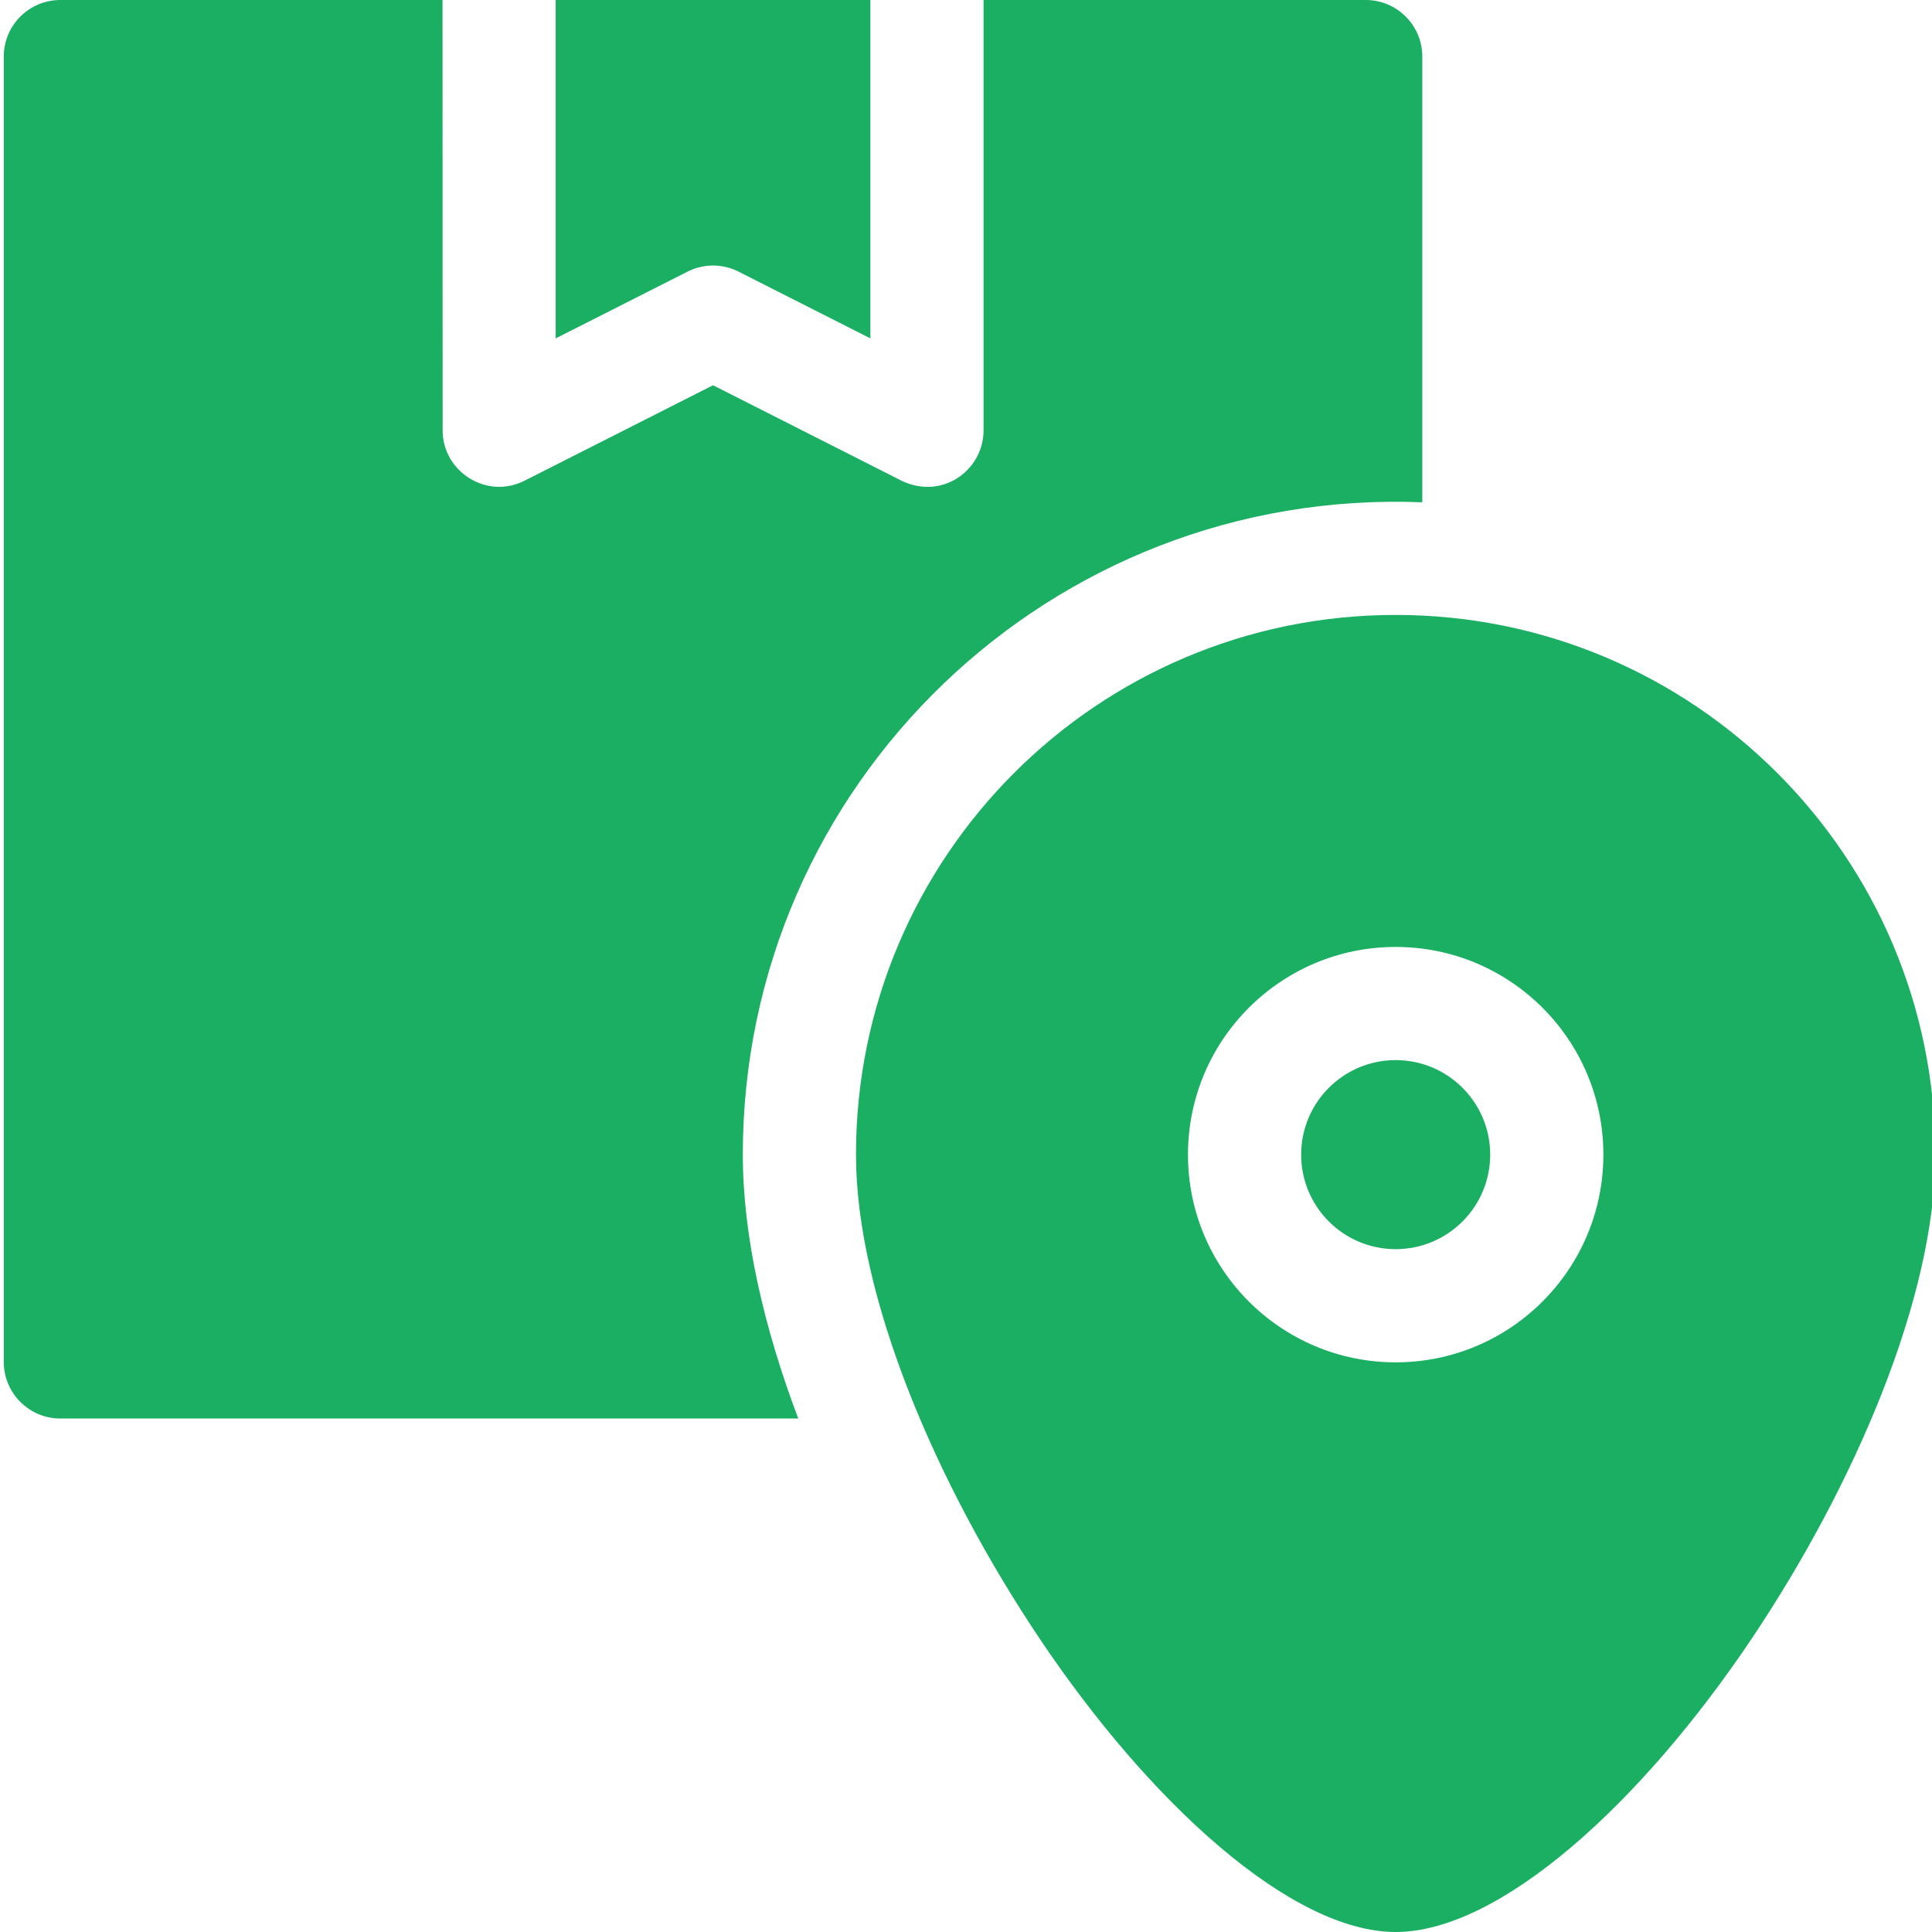
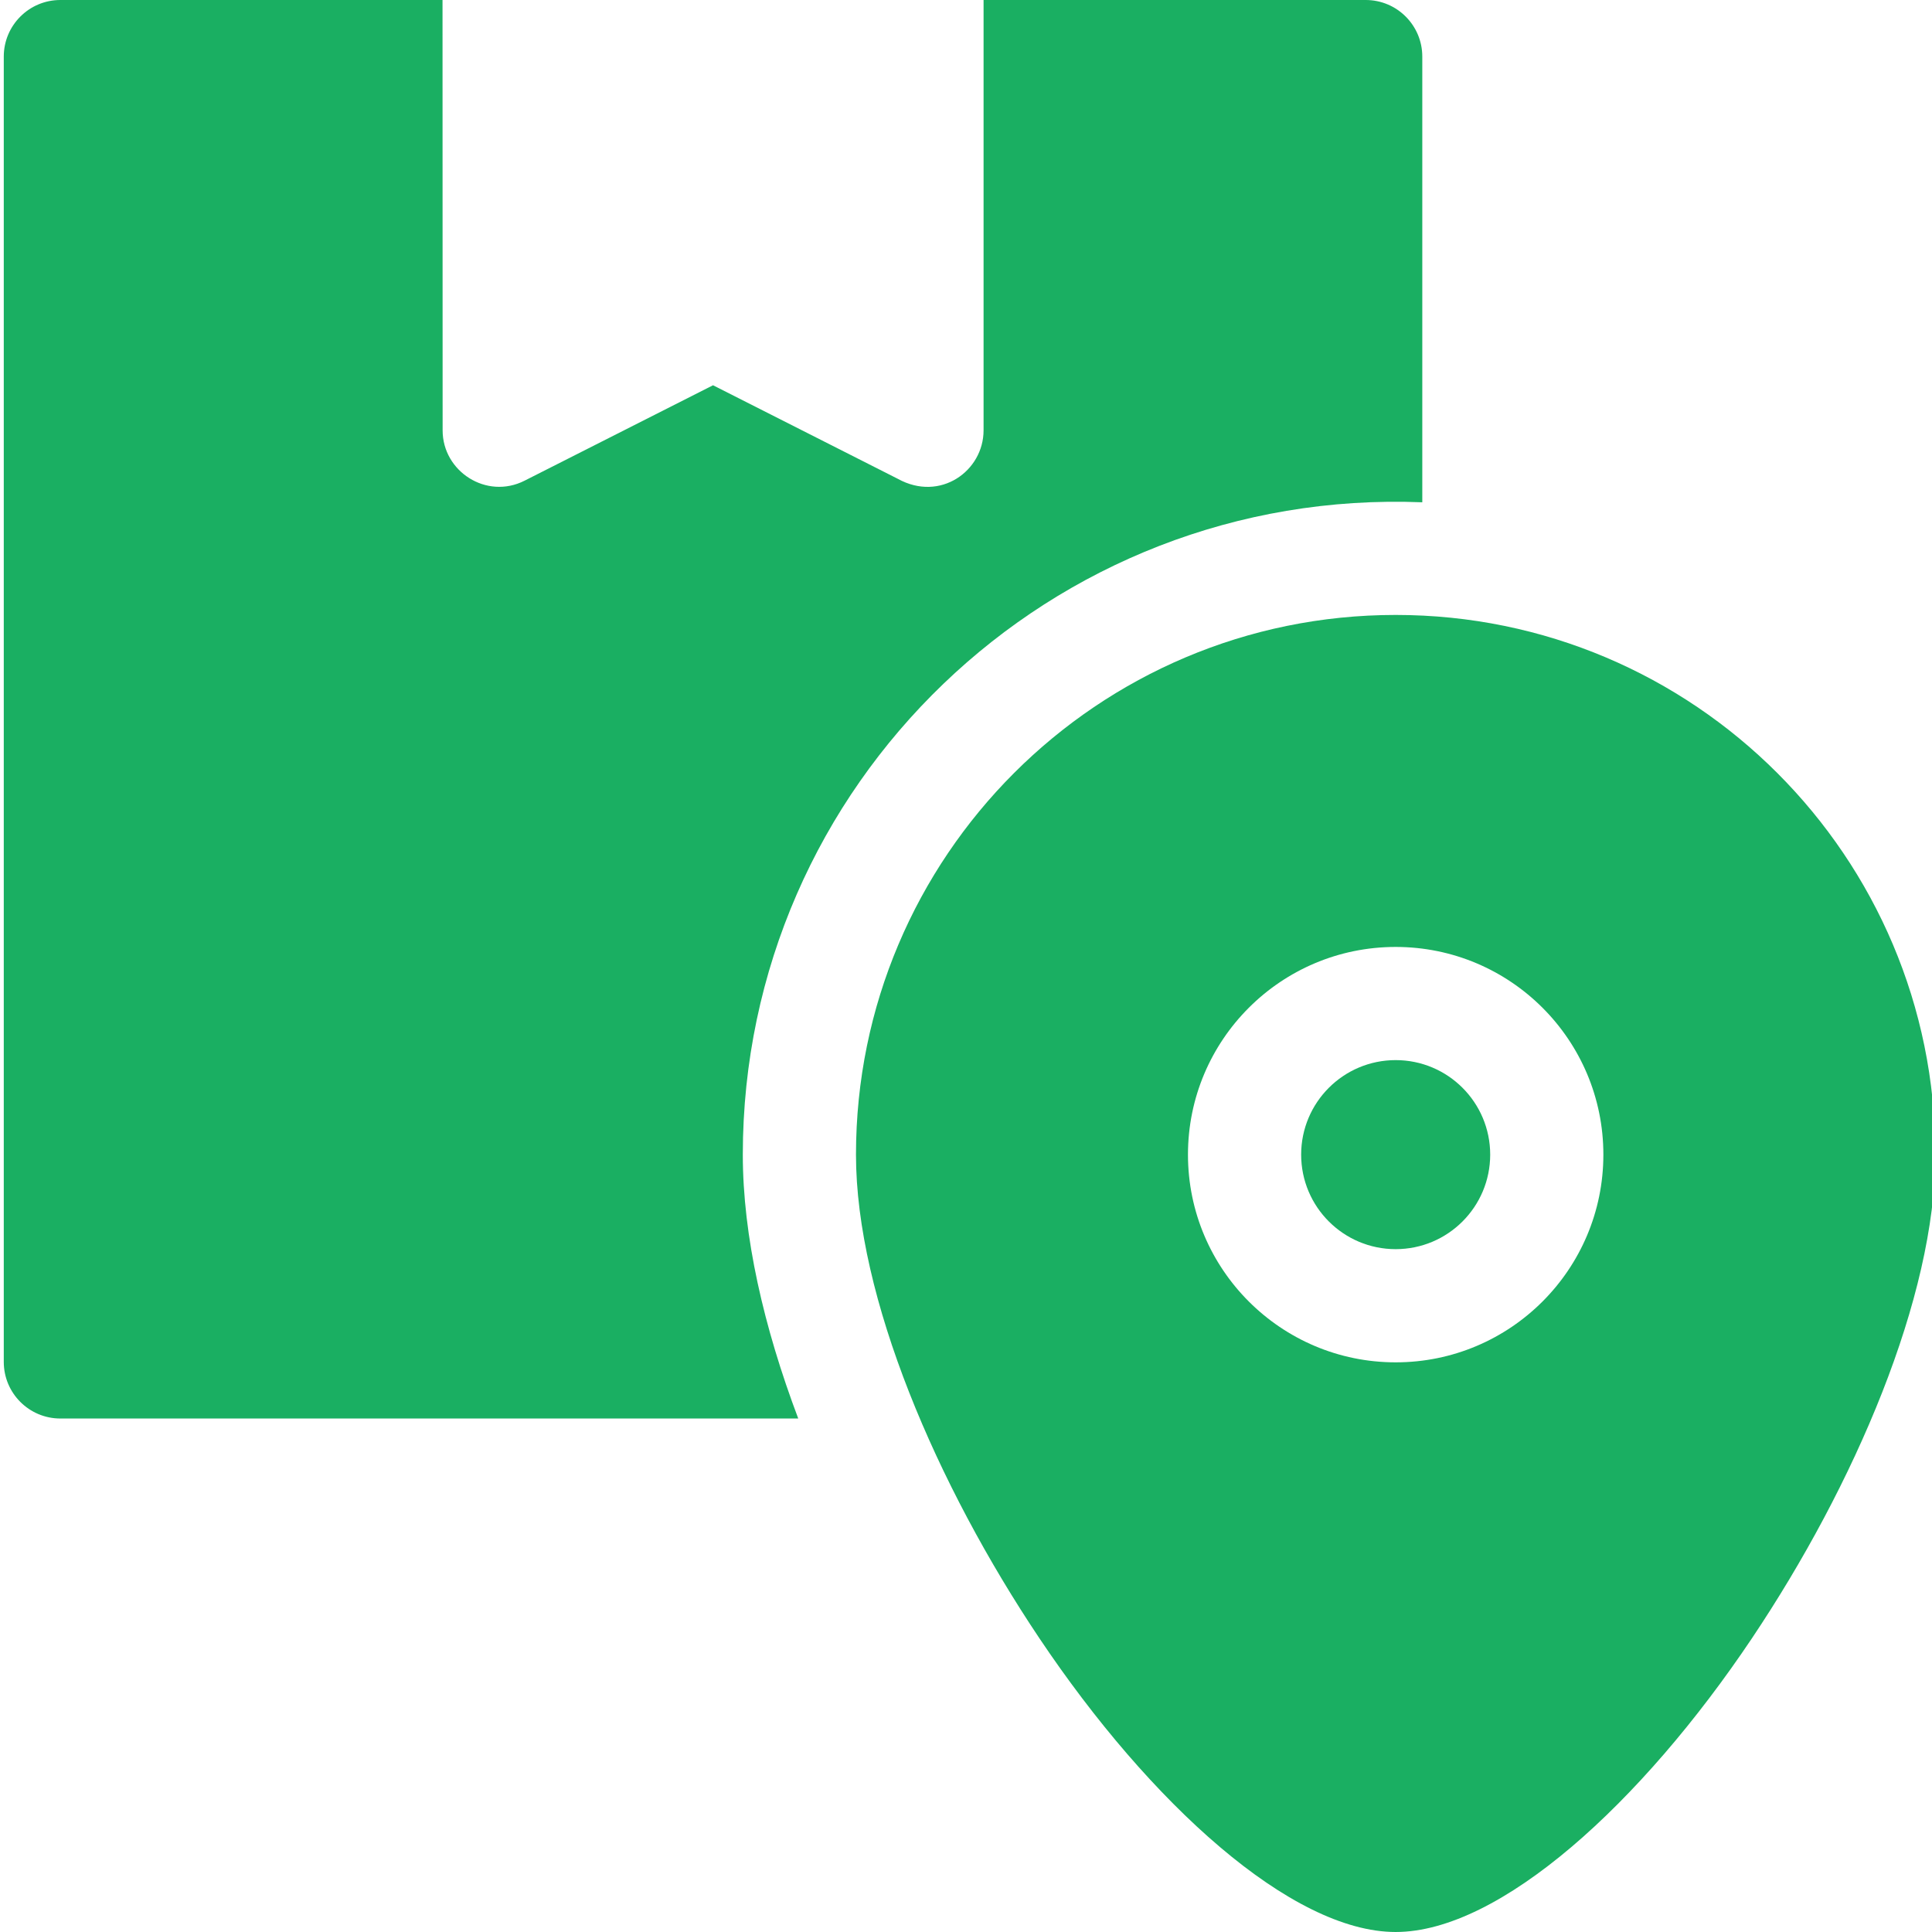
<svg xmlns="http://www.w3.org/2000/svg" height="300" viewBox="0 0 511 512" width="300" version="1.1">
  <g width="100%" height="100%" transform="matrix(1,0,0,1,0,0)">
    <g fill-rule="evenodd">
      <path d="m376.422 133.113v-118.117c0-8.281-6.715-14.996-14.996-14.996h-101.27v114.039c0 10.773-11.488 19.07-22.723 12.855l-48.973-24.797-49.961 25.297c-10.066 5.086-21.707-2.449-21.699-13.355l-.027-114.039h-101.277c-8.281 0-14.996 6.715-14.996 14.996v345.93c0 8.281 6.715 14.996 14.996 14.996h195.547c-9.164-24.277-14.691-48.418-14.691-69.934 0-98.223 81.688-176.816 180.07-172.875zm0 0" fill="#1aaf62" fill-opacity="1" data-original-color="#000000ff" stroke="none" stroke-opacity="1" />
-       <path d="m195.199 71.973 34.961 17.703v-89.676h-83.398v89.676l34.938-17.688c4.094-2.074 9.086-2.238 13.5-.016zm0 0" fill="#1aaf62" fill-opacity="1" data-original-color="#000000ff" stroke="none" stroke-opacity="1" />
      <path d="m369.367 162.965c-78.984 0-143.023 64.039-143.023 143.023 0 37.742 21.367 87.531 48.625 128.199 29.289 43.699 66.781 77.812 94.398 77.812 27.617 0 65.109-34.113 94.398-77.812 27.258-40.668 48.625-90.457 48.625-128.199.004-78.984-64.035-143.023-143.023-143.023zm0 198.07c-30.395 0-55.043-24.648-55.043-55.047 0-30.395 24.648-55.039 55.043-55.039 30.395 0 55.043 24.645 55.043 55.039 0 30.398-24.645 55.047-55.043 55.047zm0 0" fill="#1aaf62" fill-opacity="1" data-original-color="#000000ff" stroke="none" stroke-opacity="1" />
      <path d="m394.418 305.988c0 13.836-11.215 25.051-25.051 25.051-13.832 0-25.047-11.215-25.047-25.051 0-13.832 11.215-25.047 25.047-25.047 13.836 0 25.051 11.215 25.051 25.047zm0 0" fill="#1aaf62" fill-opacity="1" data-original-color="#000000ff" stroke="none" stroke-opacity="1" />
    </g>
  </g>
</svg>